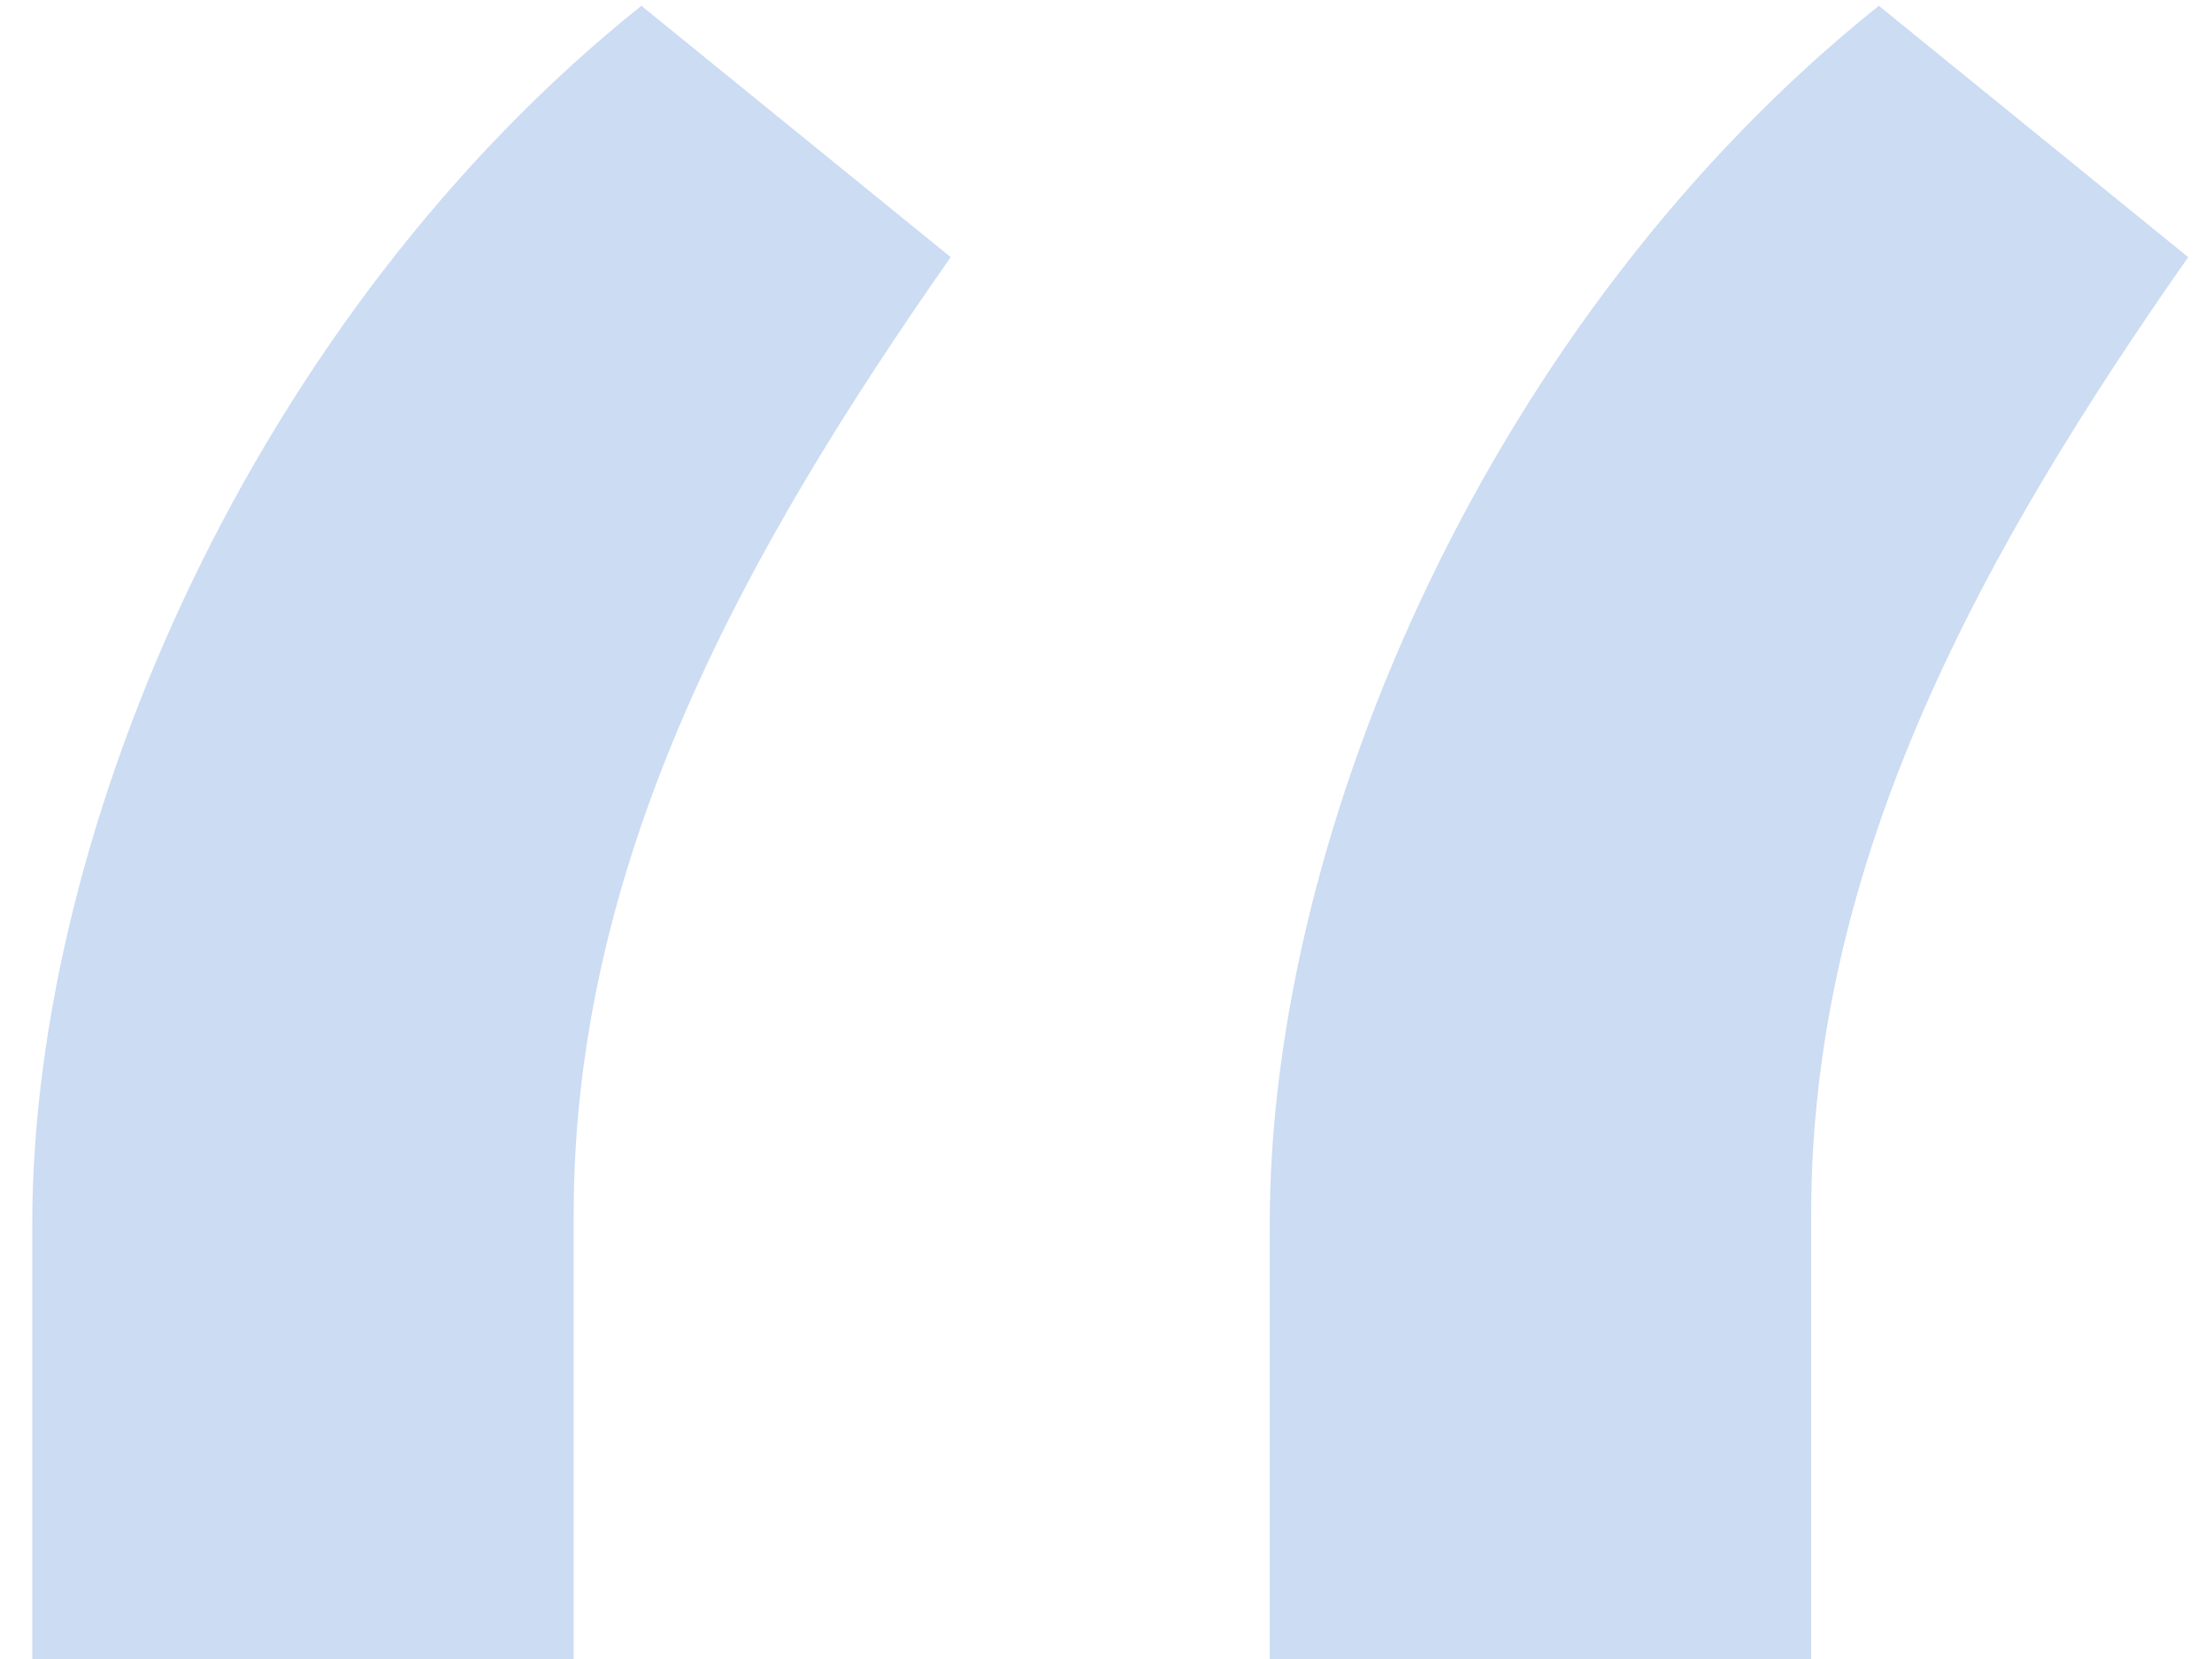
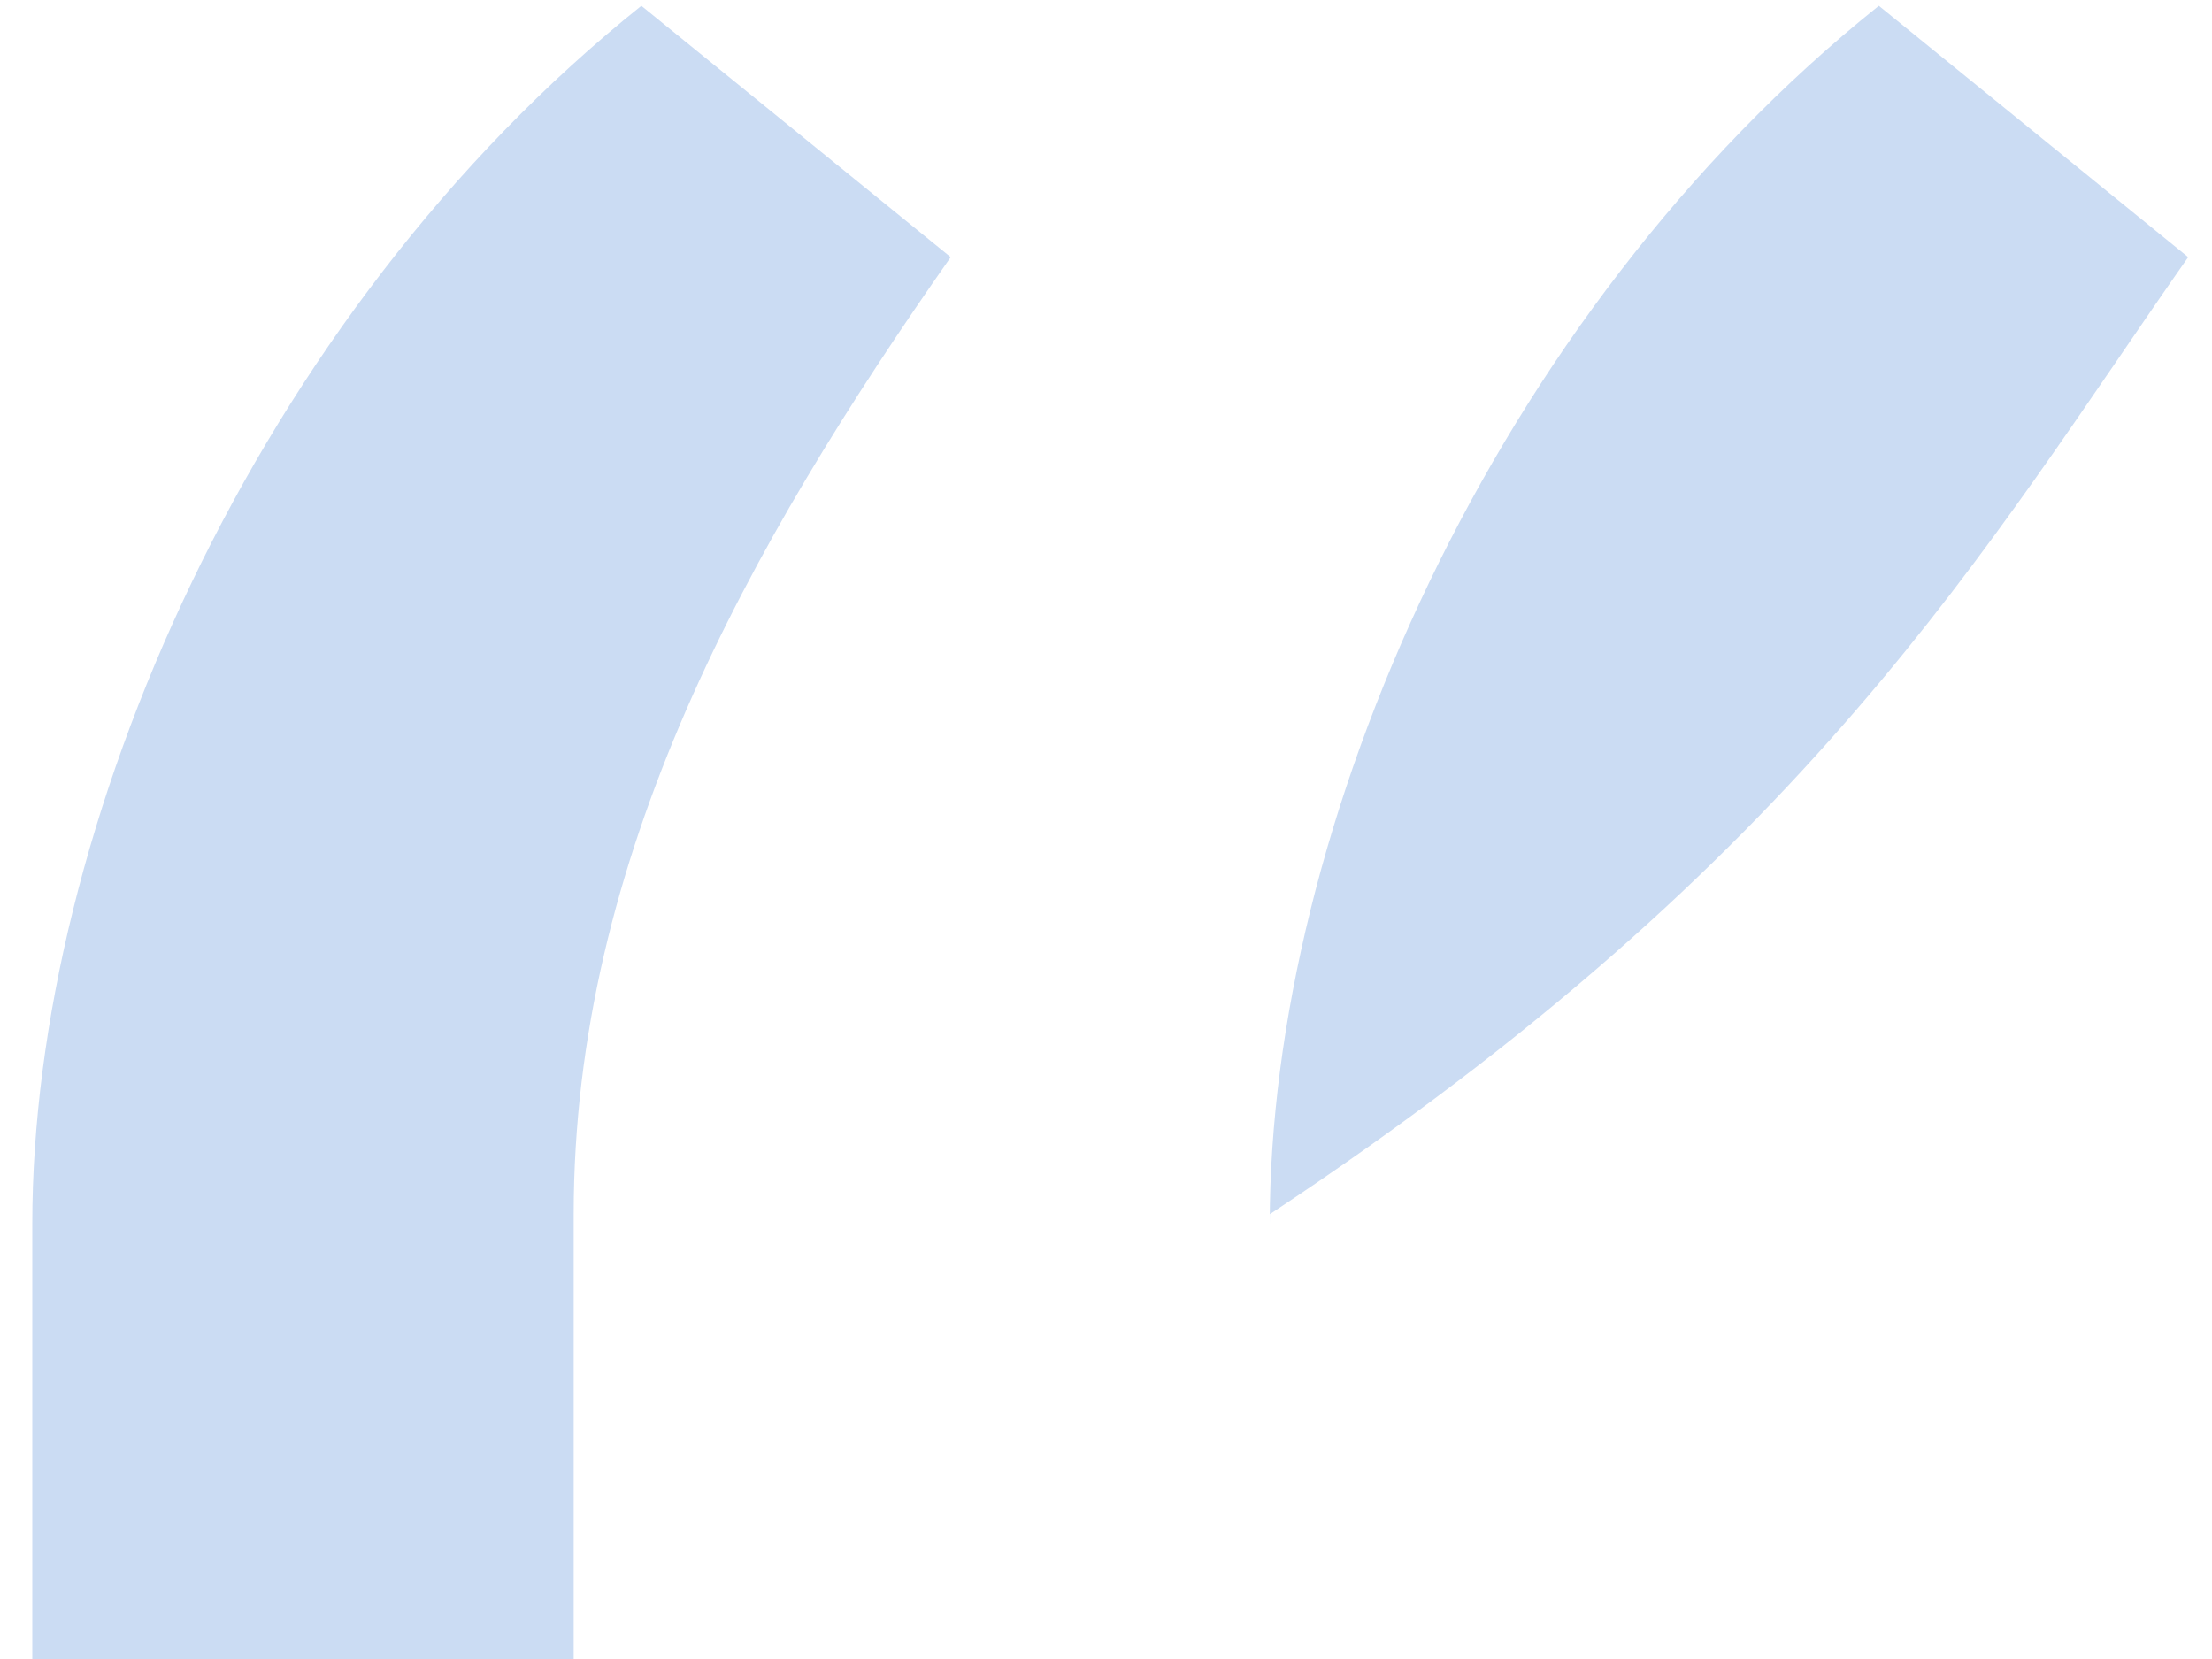
<svg xmlns="http://www.w3.org/2000/svg" viewBox="0 0 52 39" fill="none">
-   <path d="M0.759 39H13.486V28.545C13.486 20.136 17.577 12.864 22.349 6.045L15.077 0.136C5.986 7.409 0.759 19.454 0.759 28.773V39ZM29.849 39H42.577V28.545C42.577 20.136 46.668 12.864 51.44 6.045L44.168 0.136C35.077 7.409 29.849 19.454 29.849 28.773V39Z" fill="#CBDCF3" />
+   <path d="M0.759 39H13.486V28.545C13.486 20.136 17.577 12.864 22.349 6.045L15.077 0.136C5.986 7.409 0.759 19.454 0.759 28.773V39ZM29.849 39V28.545C42.577 20.136 46.668 12.864 51.44 6.045L44.168 0.136C35.077 7.409 29.849 19.454 29.849 28.773V39Z" fill="#CBDCF3" />
</svg>